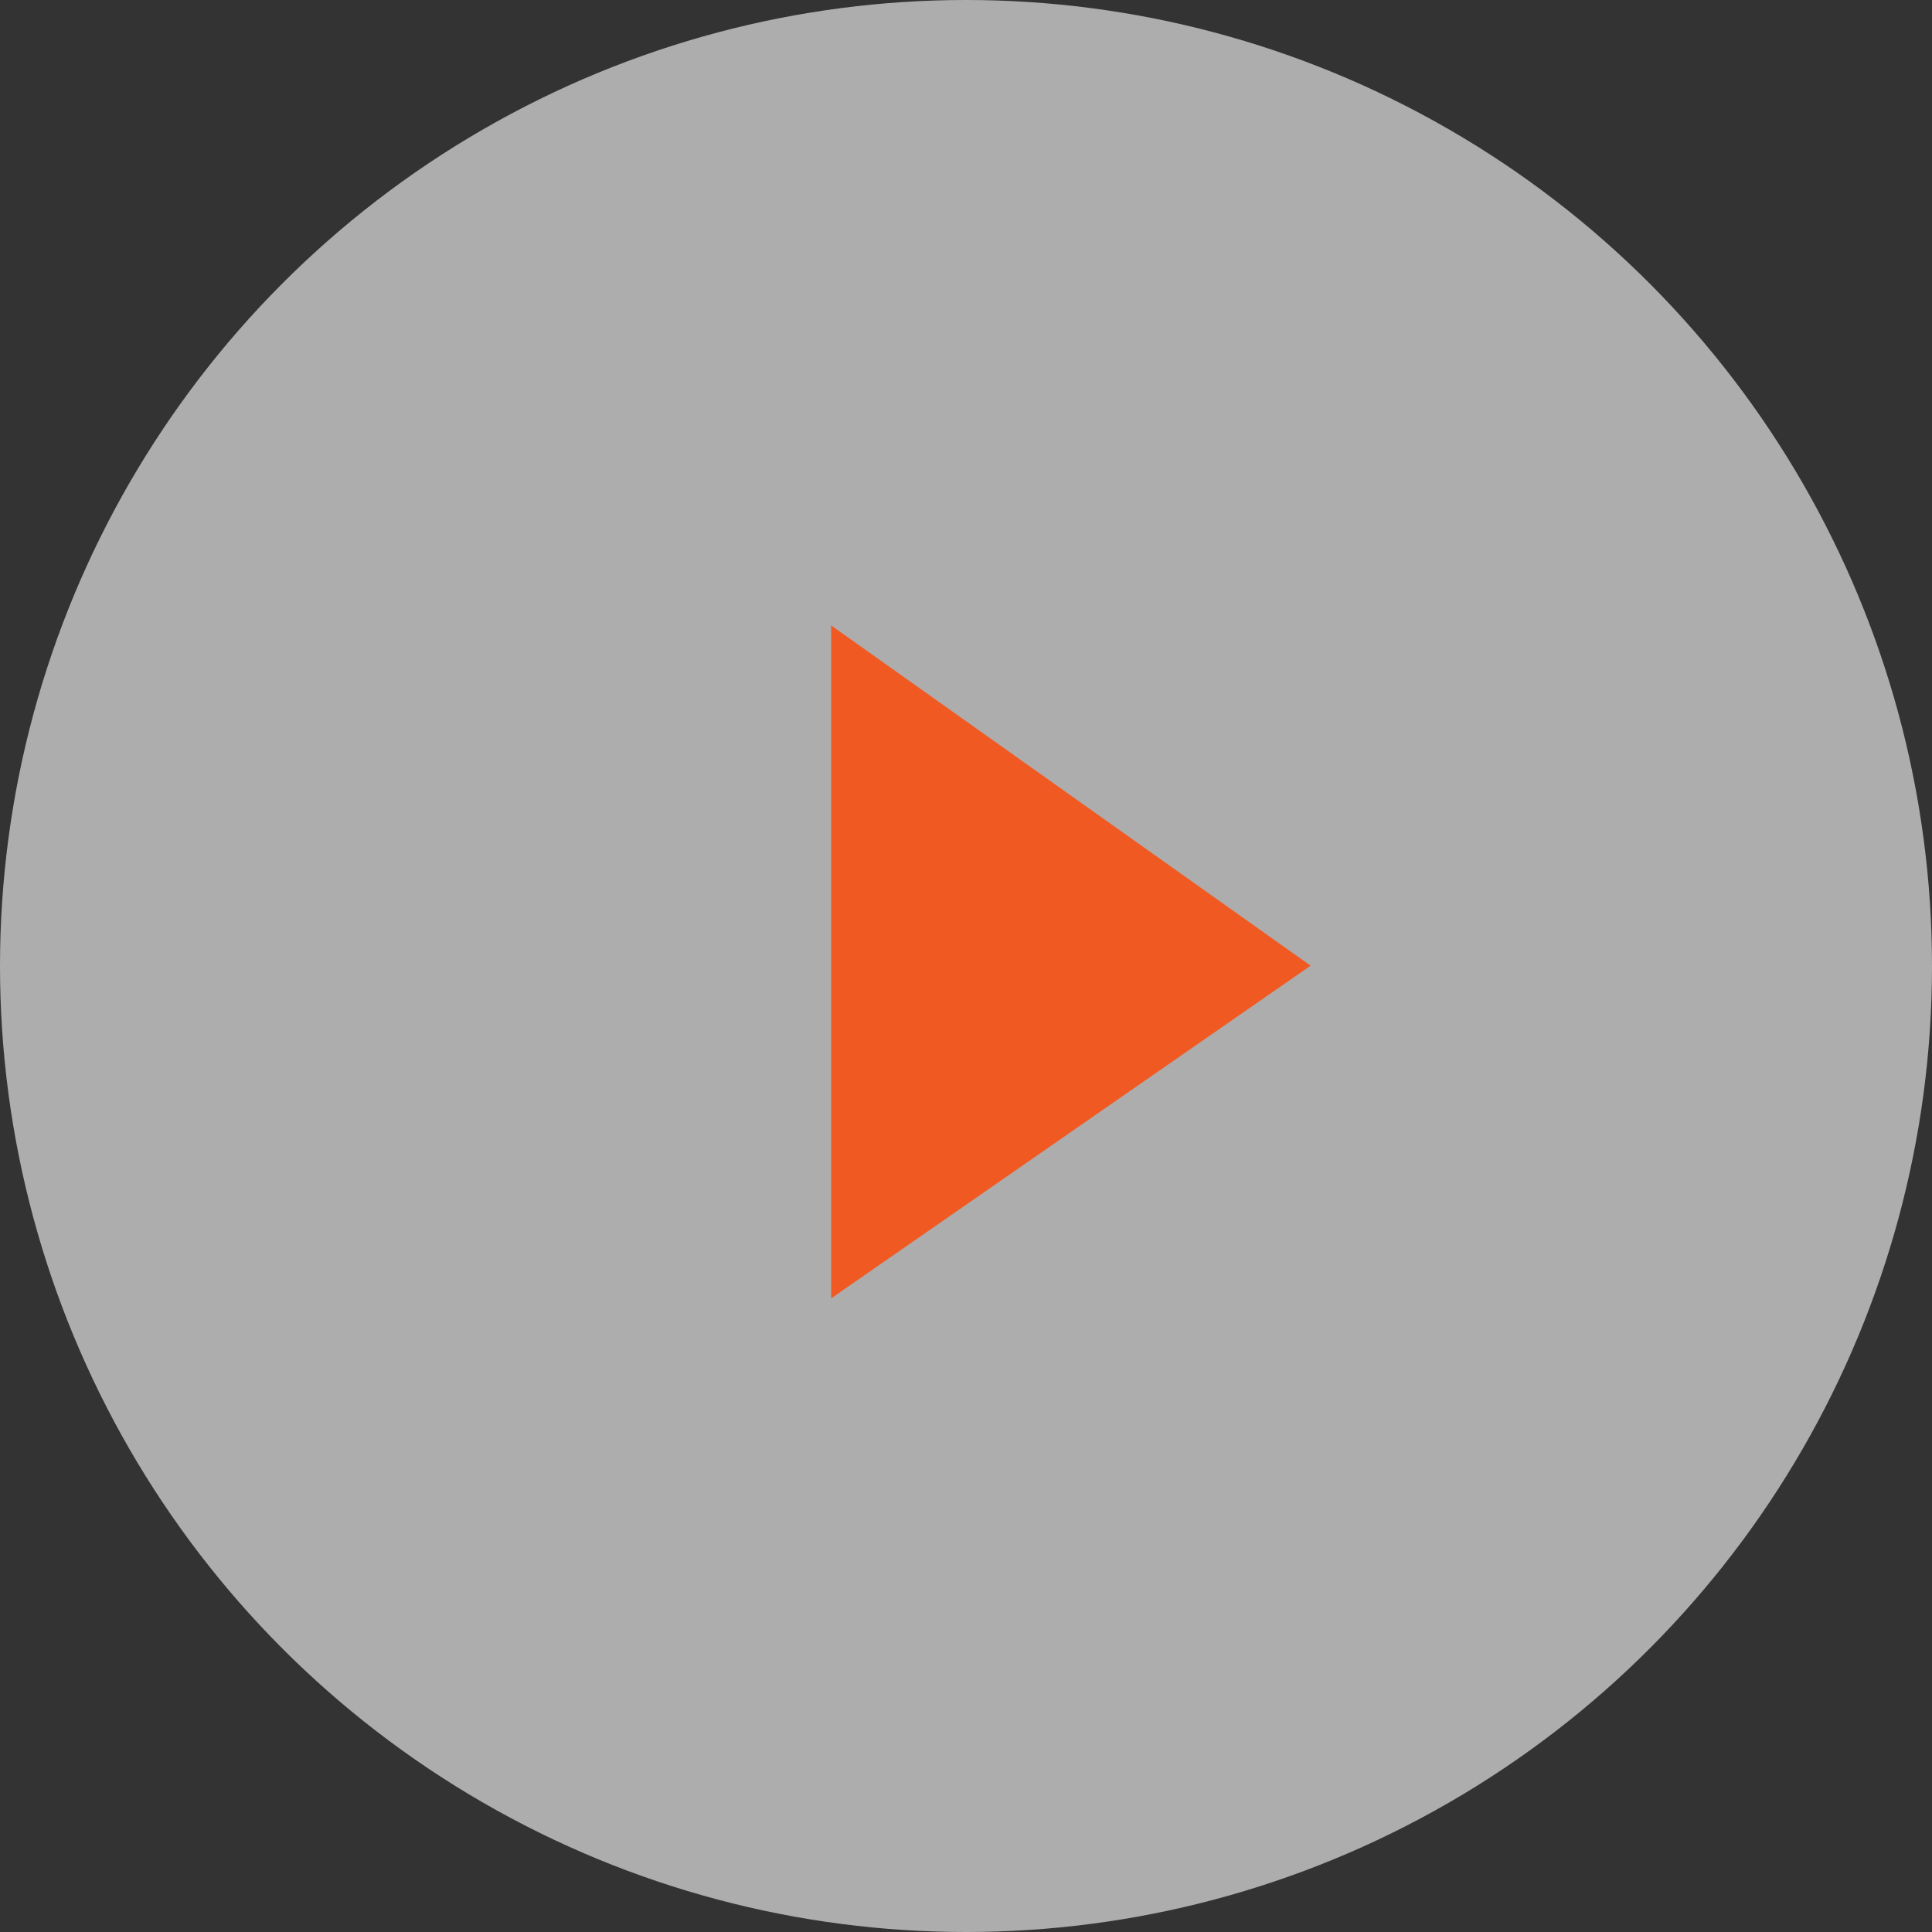
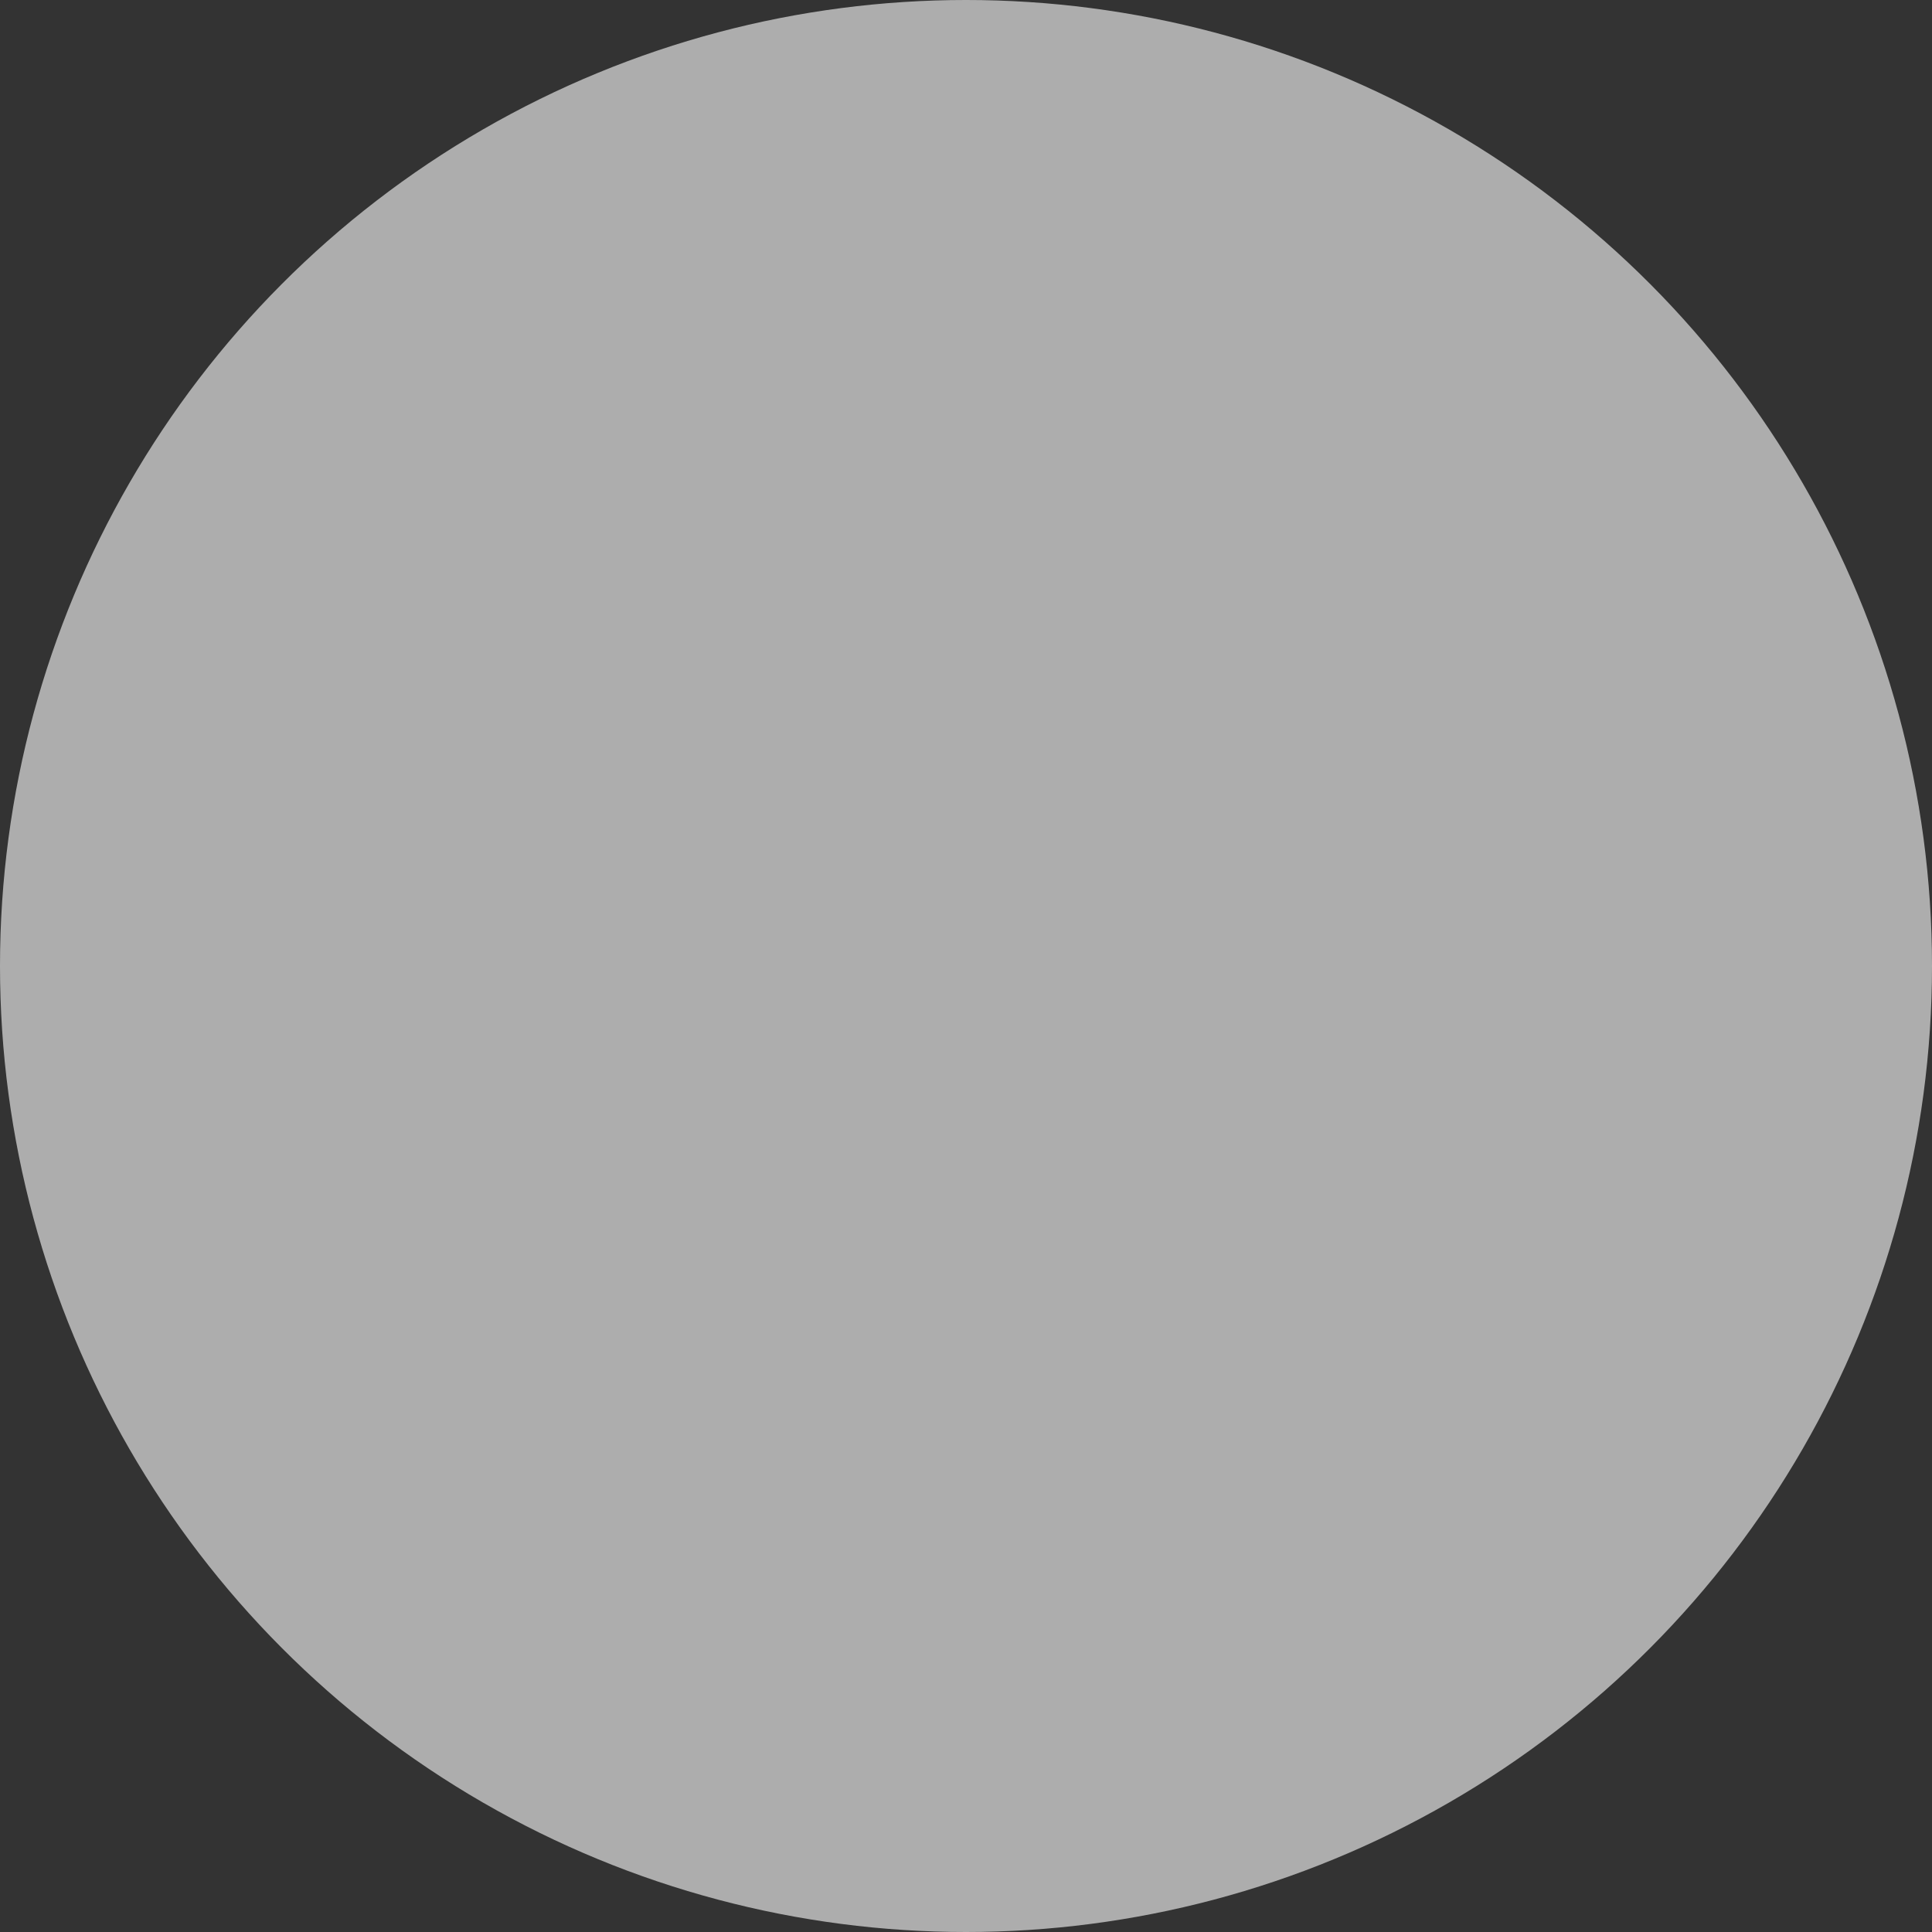
<svg xmlns="http://www.w3.org/2000/svg" viewBox="0 0 50 50">
  <rect x="0" y="0" width="50" height="50" fill="#333333" stroke="none" />
  <defs>
    <style>.a{fill:#fff;opacity:0.6;}.b{fill:#f15922;}</style>
  </defs>
  <g transform="translate(-272 -338)">
    <circle class="a" cx="25" cy="25" r="25" transform="translate(272 338)" />
-     <path class="b" d="M-3.932-4.145,10.93-1.459-1.384,10.855Z" transform="translate(300.207 362.841) rotate(135)" />
  </g>
</svg>